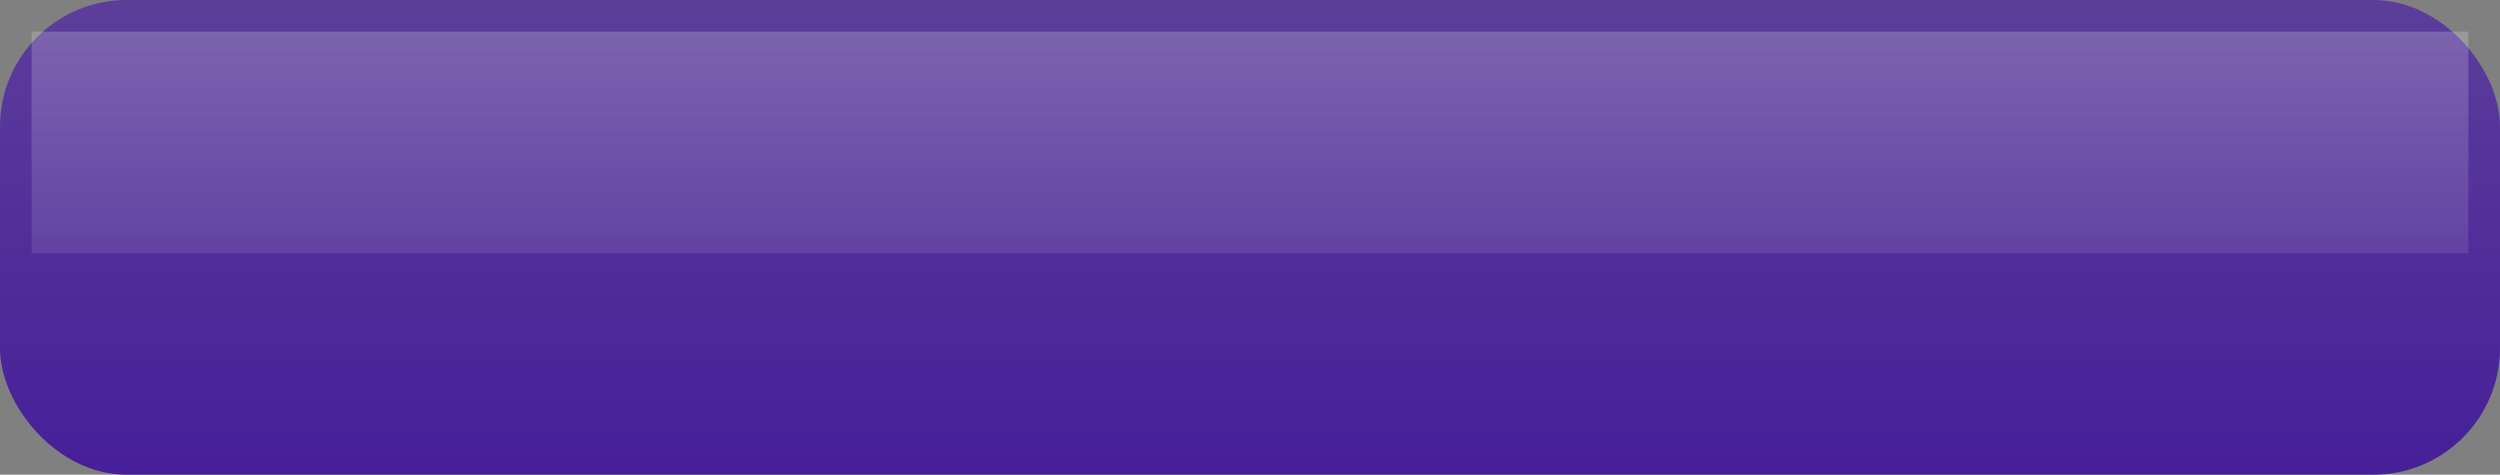
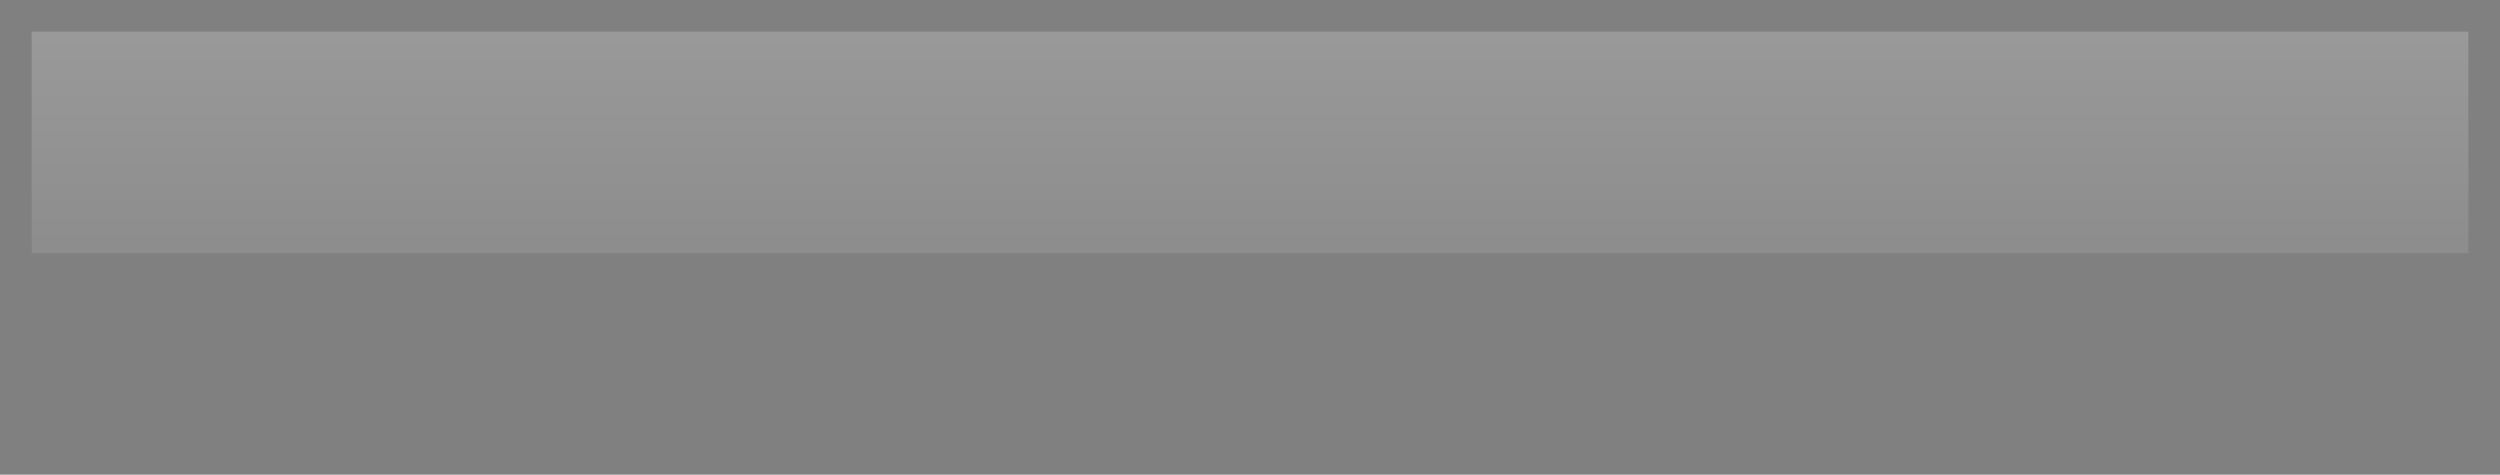
<svg xmlns="http://www.w3.org/2000/svg" width="79" height="15">
  <rect width="100%" height="100%" fill="#808080" stroke="none" />
  <defs>
    <linearGradient id="interior" x1="0" x2="0" y1="0" y2="1">
      <stop offset="0" stop-color="#5c3e9a" />
      <stop offset="1" stop-color="#461f99" />
    </linearGradient>
    <linearGradient id="glass" x1="0" x2="0" y1="0" y2="1">
      <stop offset="0" stop-color="#ffffff" stop-opacity="0.2" />
      <stop offset="1" stop-color="#ffffff" stop-opacity="0.1" />
    </linearGradient>
  </defs>
-   <rect x="0" y="0" width="79" height="15" rx="4" ry="4" stroke-width="1" stroke="none" fill="url(#interior)" />
  <rect x="1" y="1" width="77" height="7" stroke="none" fill="url(#glass)" />
</svg>